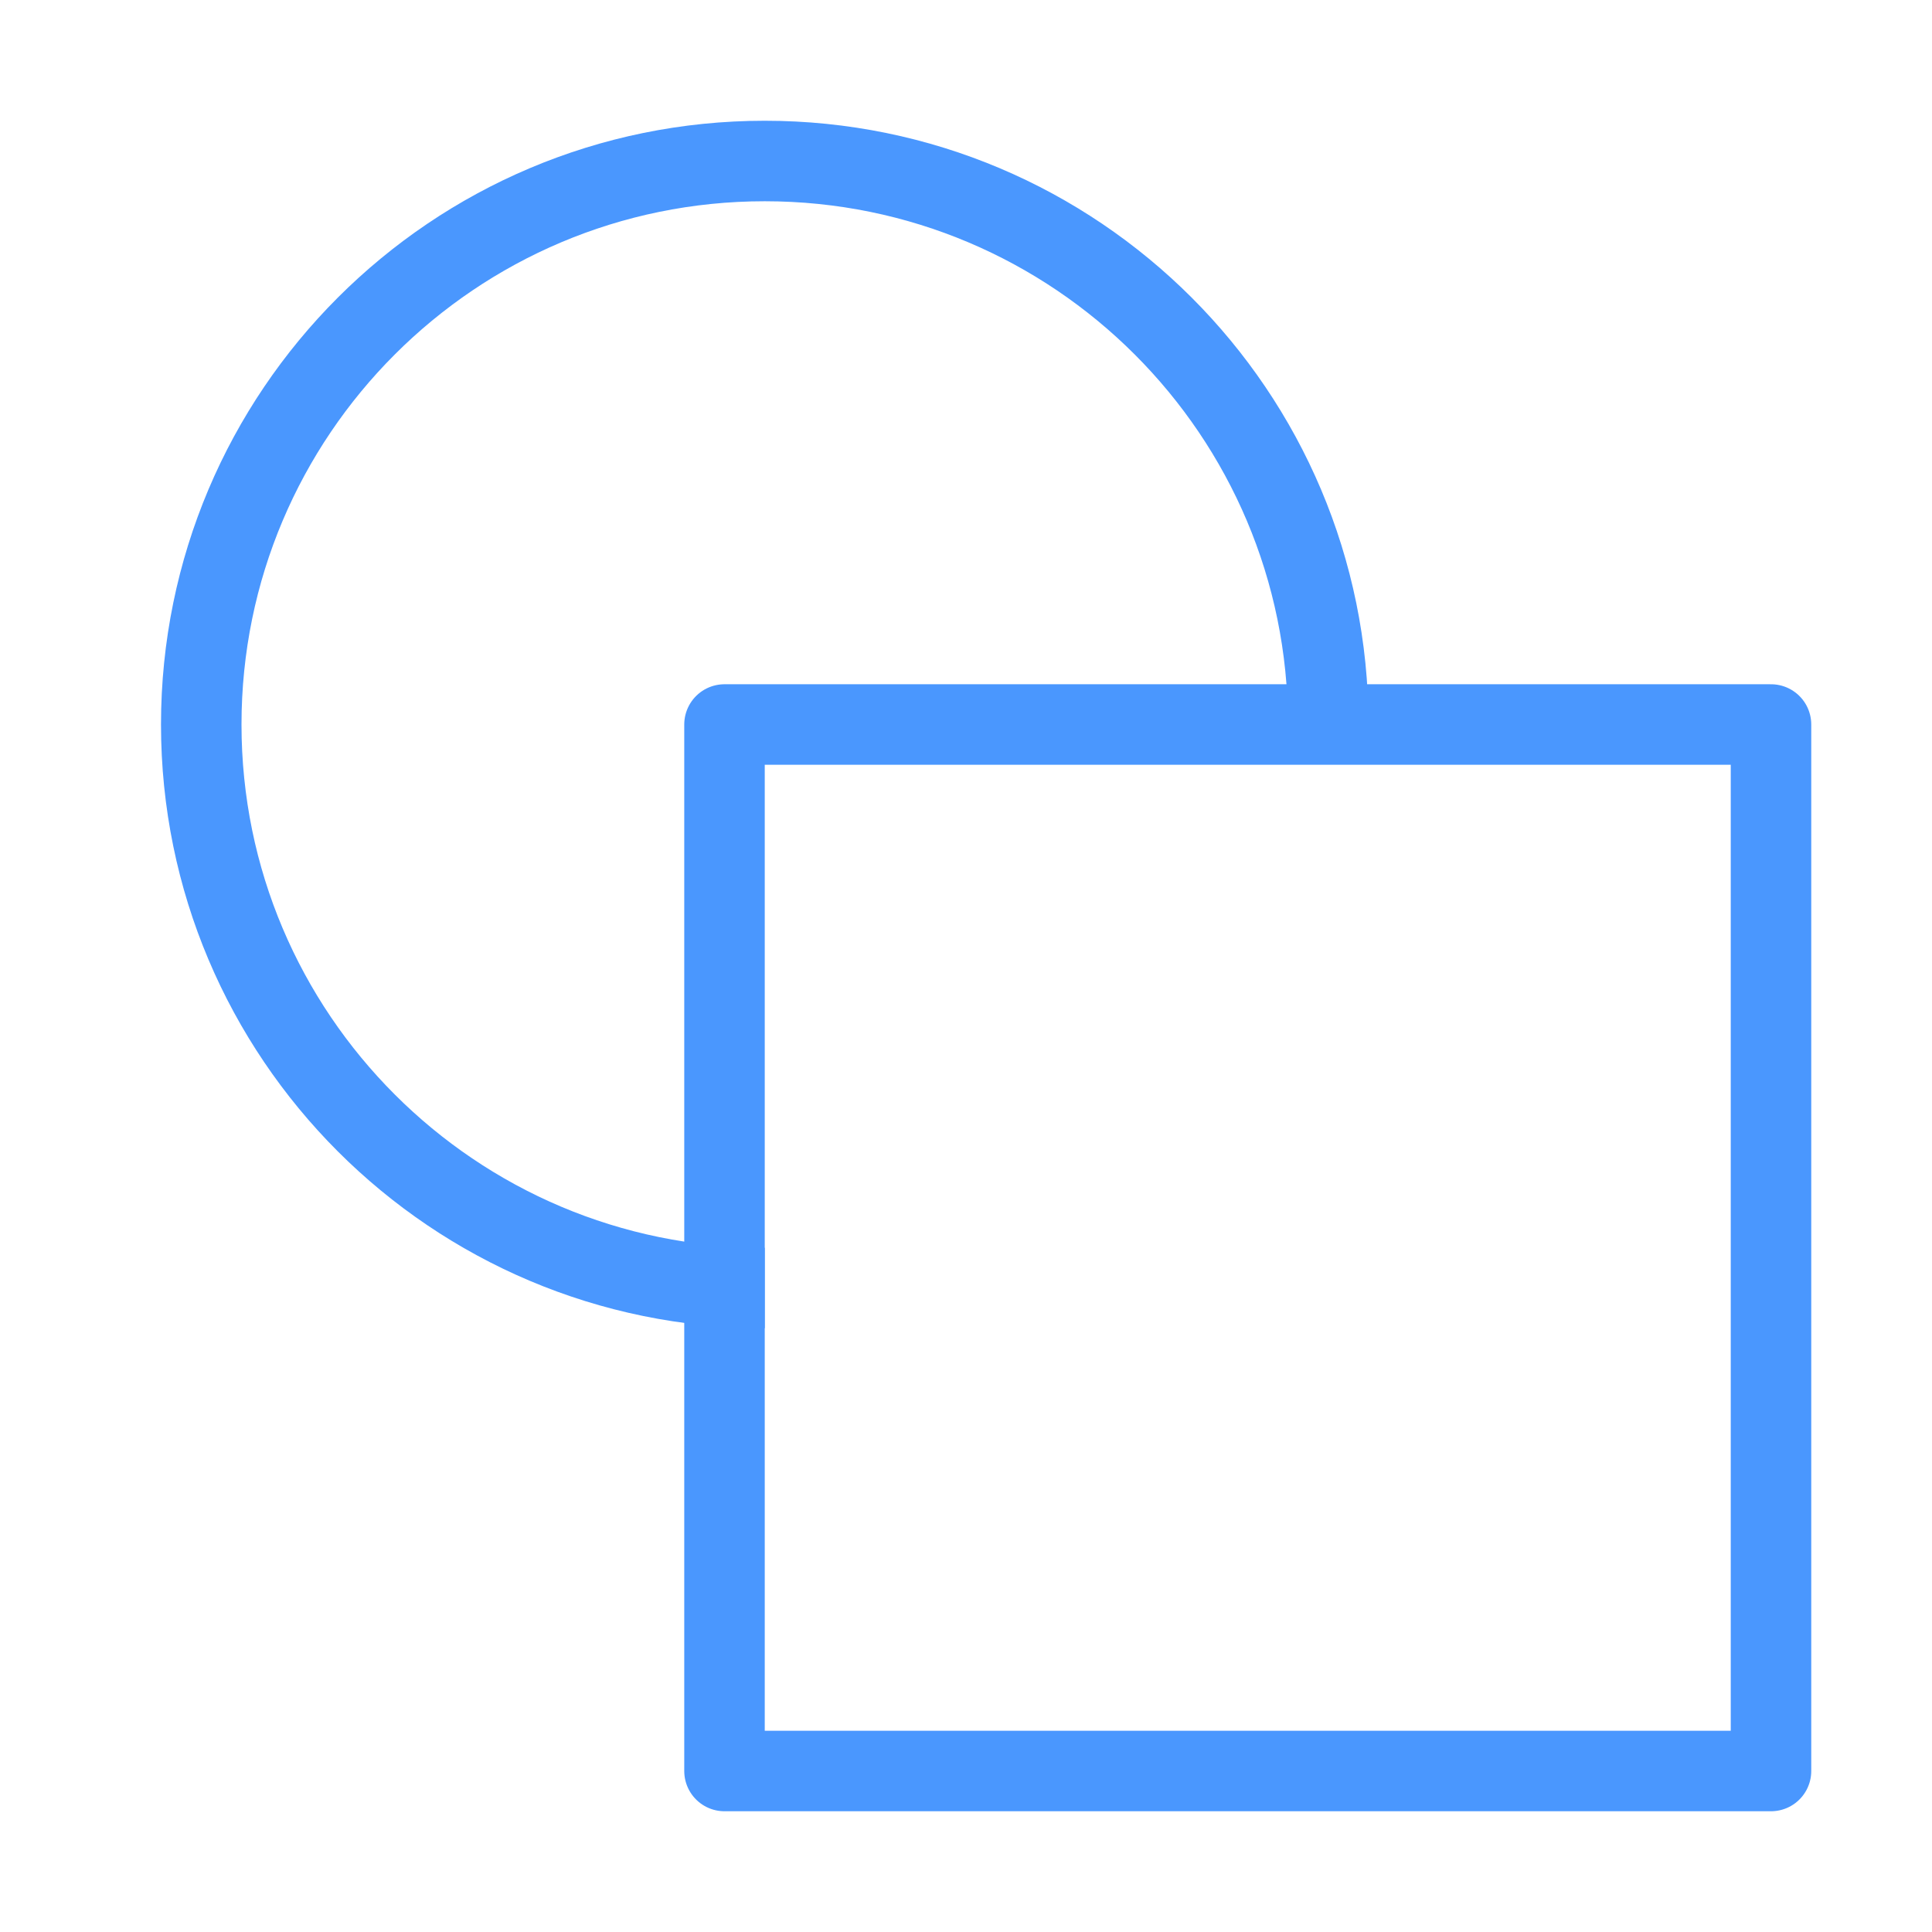
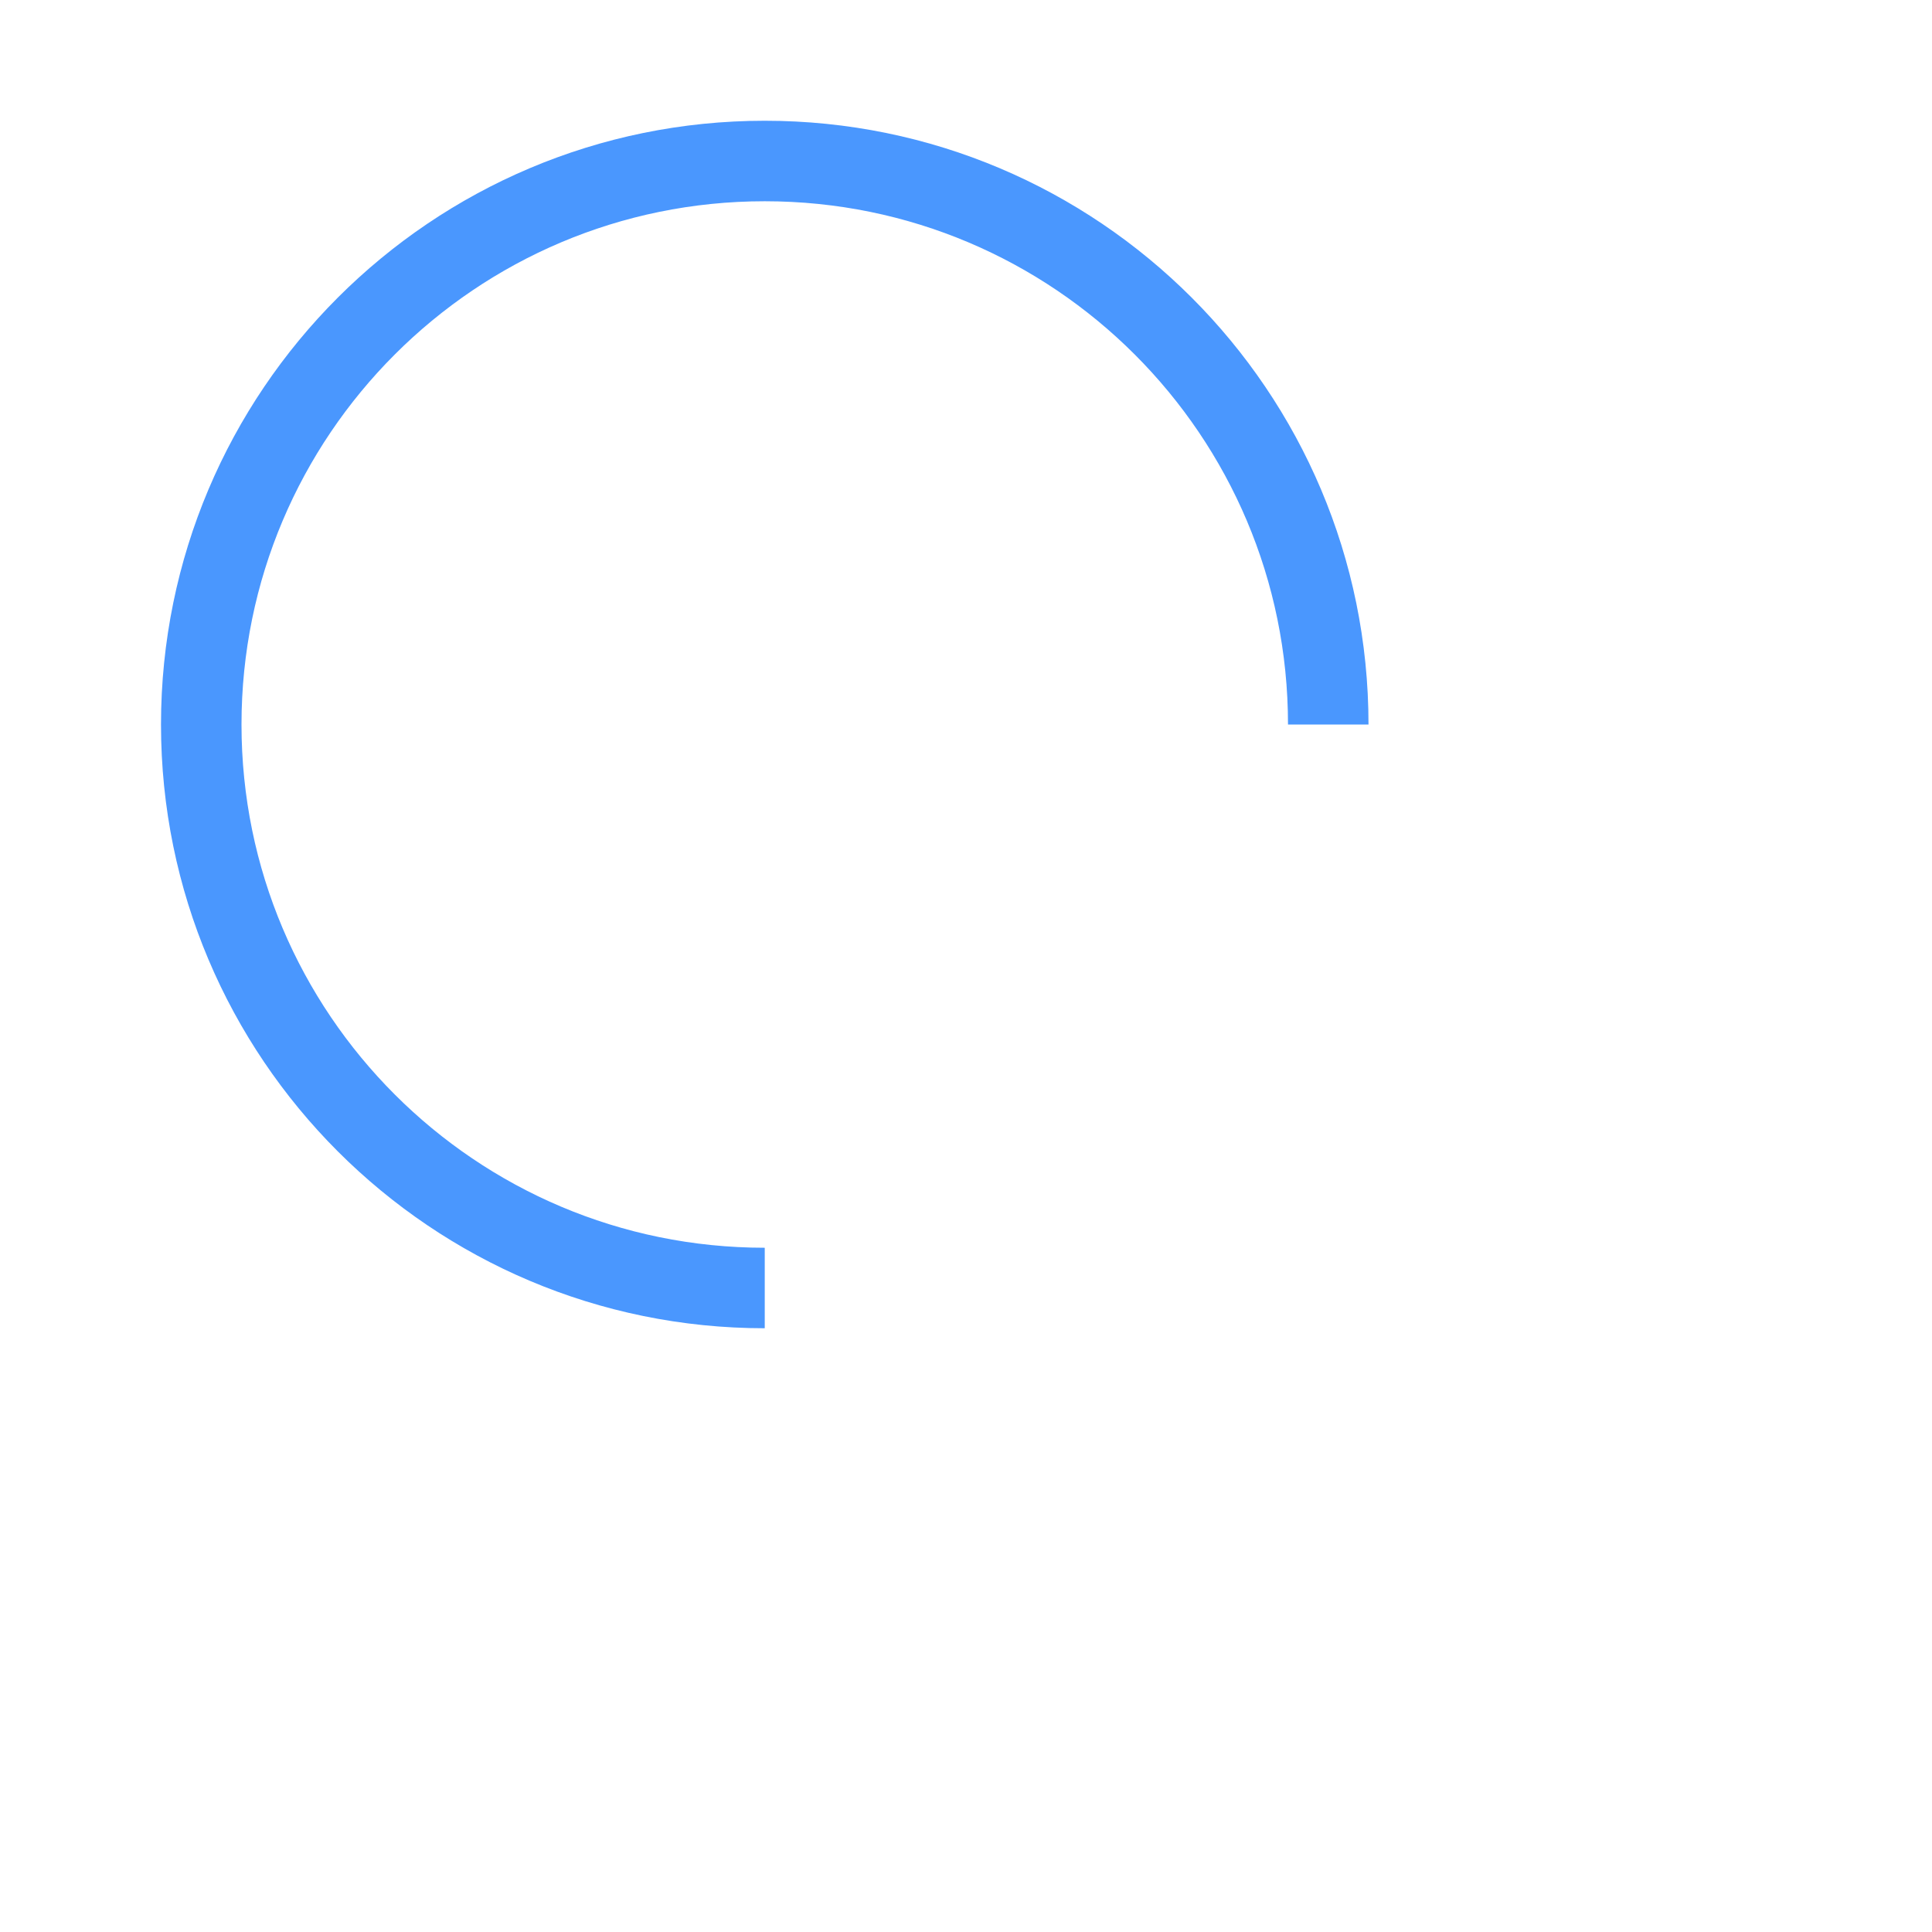
<svg xmlns="http://www.w3.org/2000/svg" width="24" height="24" viewBox="0 0 48 48" fill="none">
  <path d="M19 32C11.268 32 5 25.732 5 18C5 10.268 11.268 4 19 4C26.732 4 33 10.268 33 18" stroke="#4A97FE" stroke-width="2" stroke-linejoin="round" />
-   <path d="M44 18H18V44H44V18Z" fill="none" stroke="#4A97FE" stroke-width="2" stroke-linejoin="round" />
</svg>